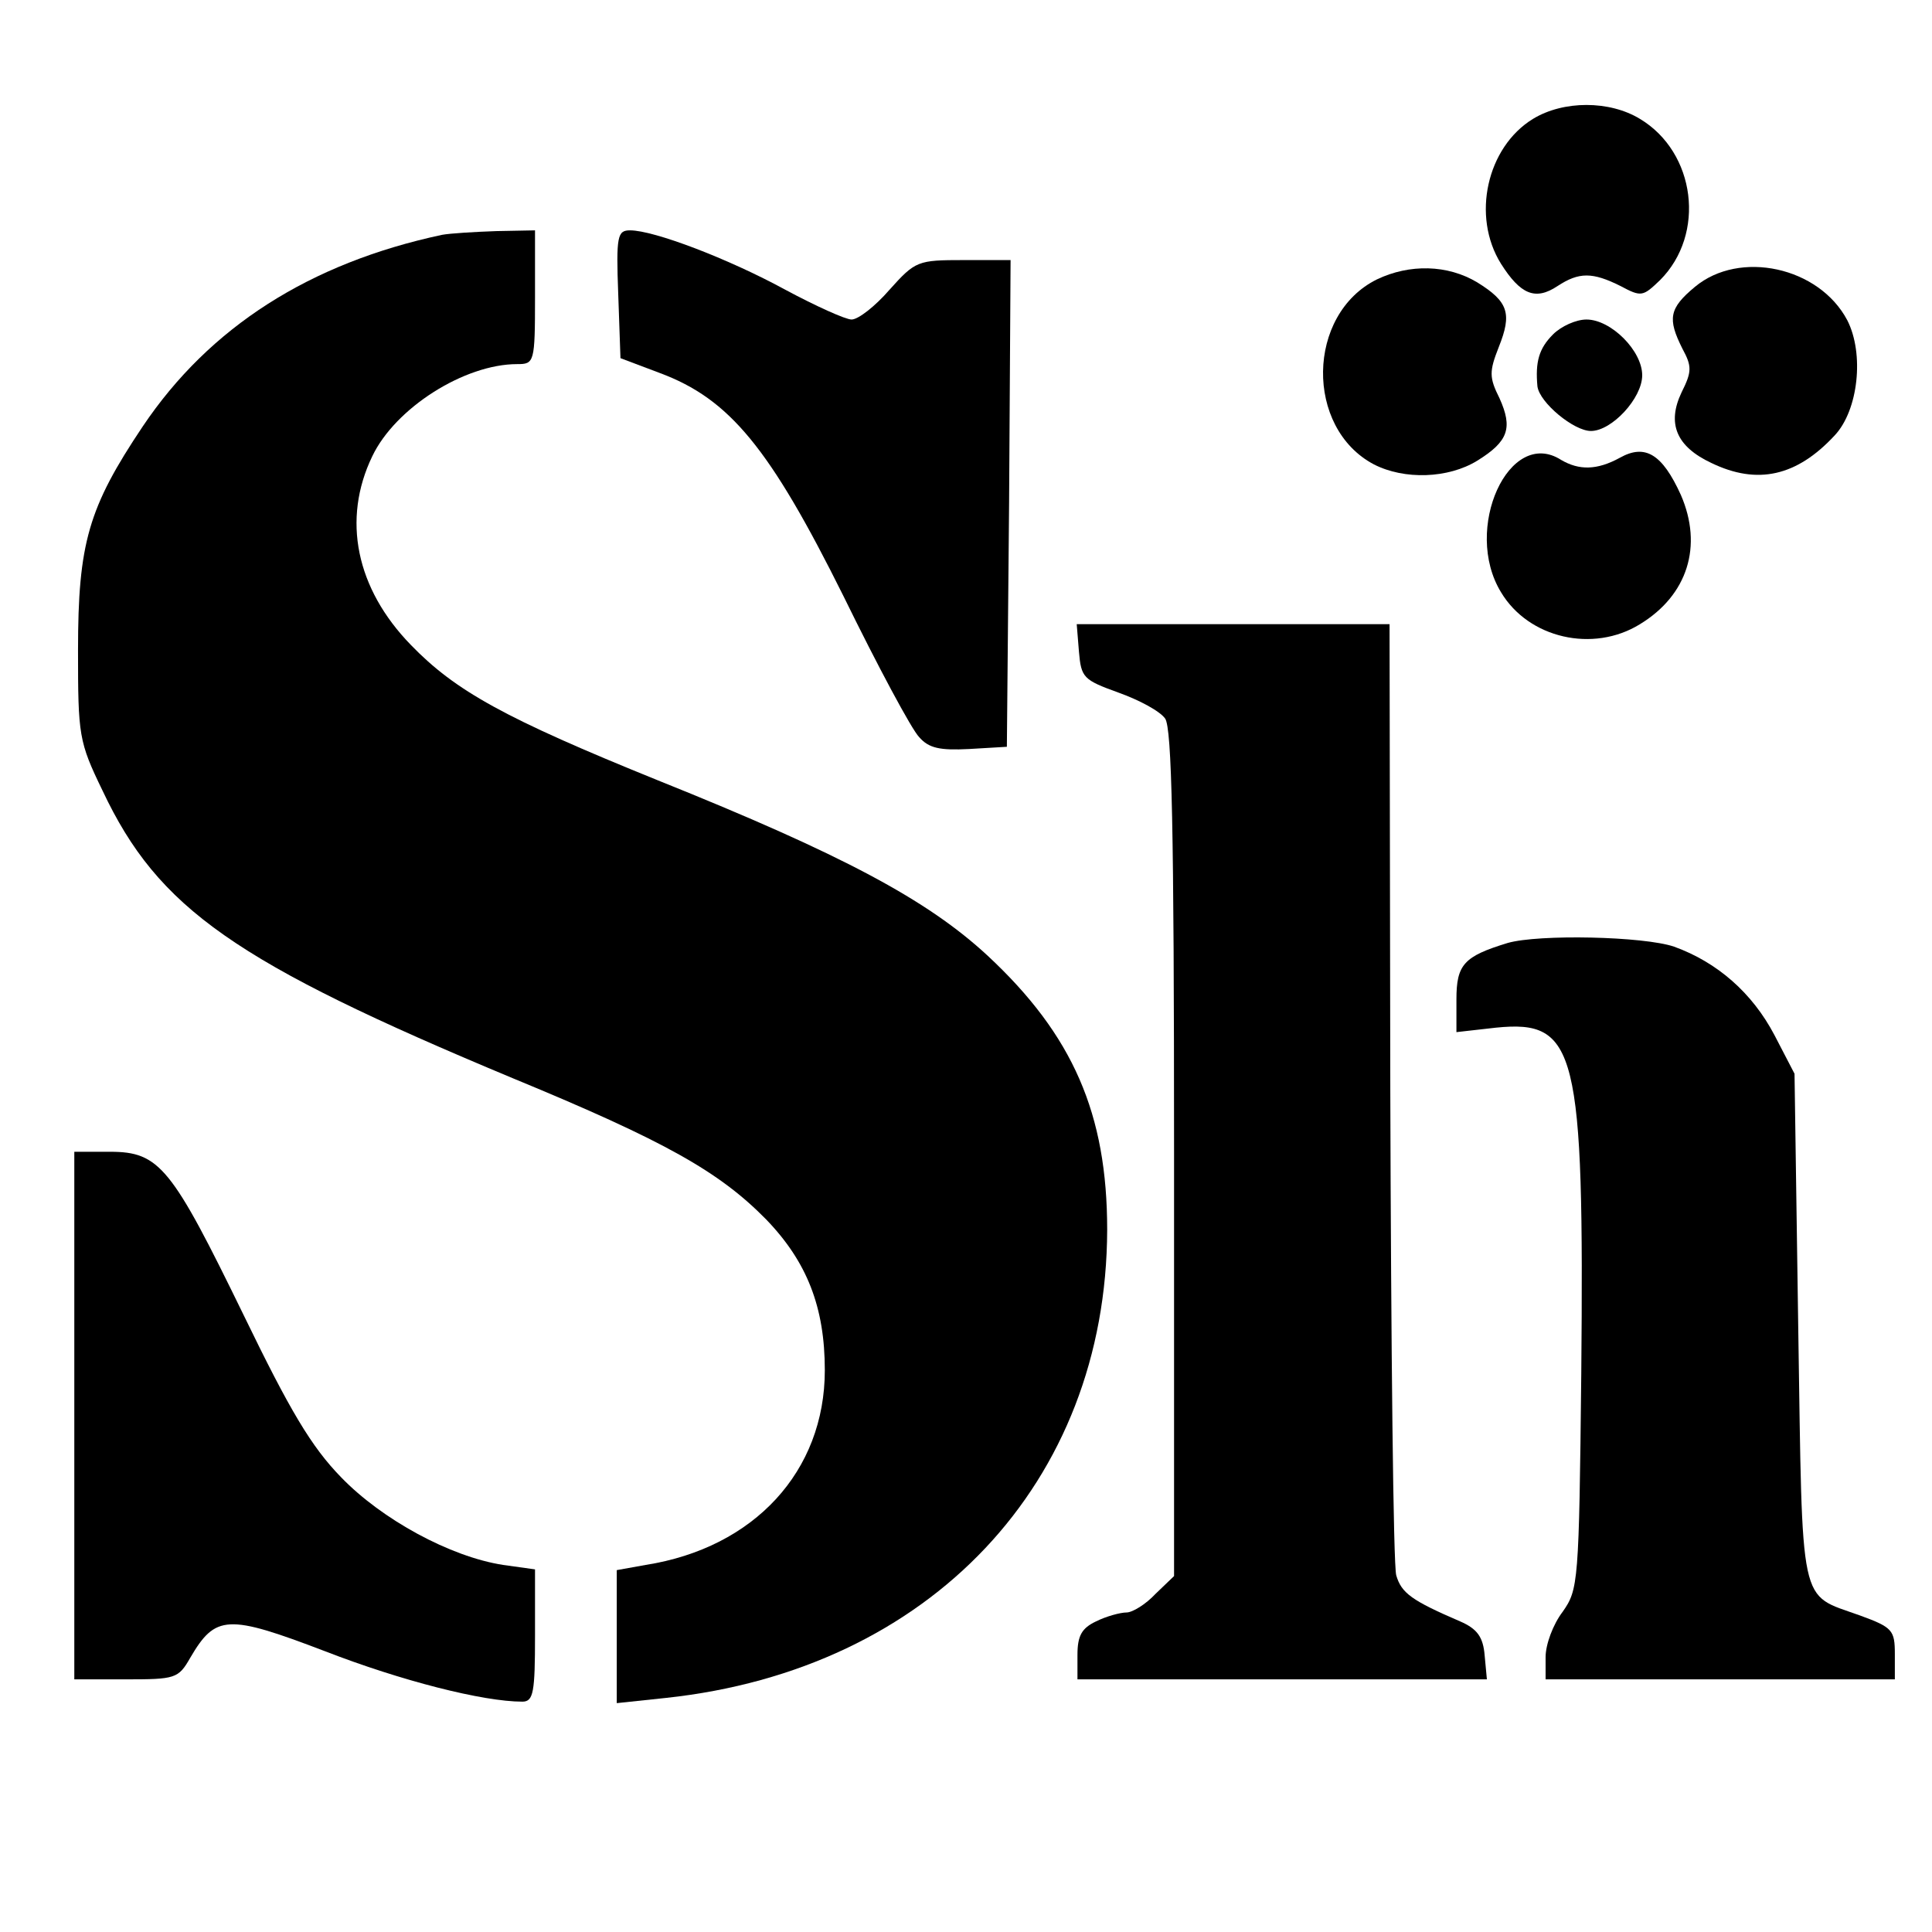
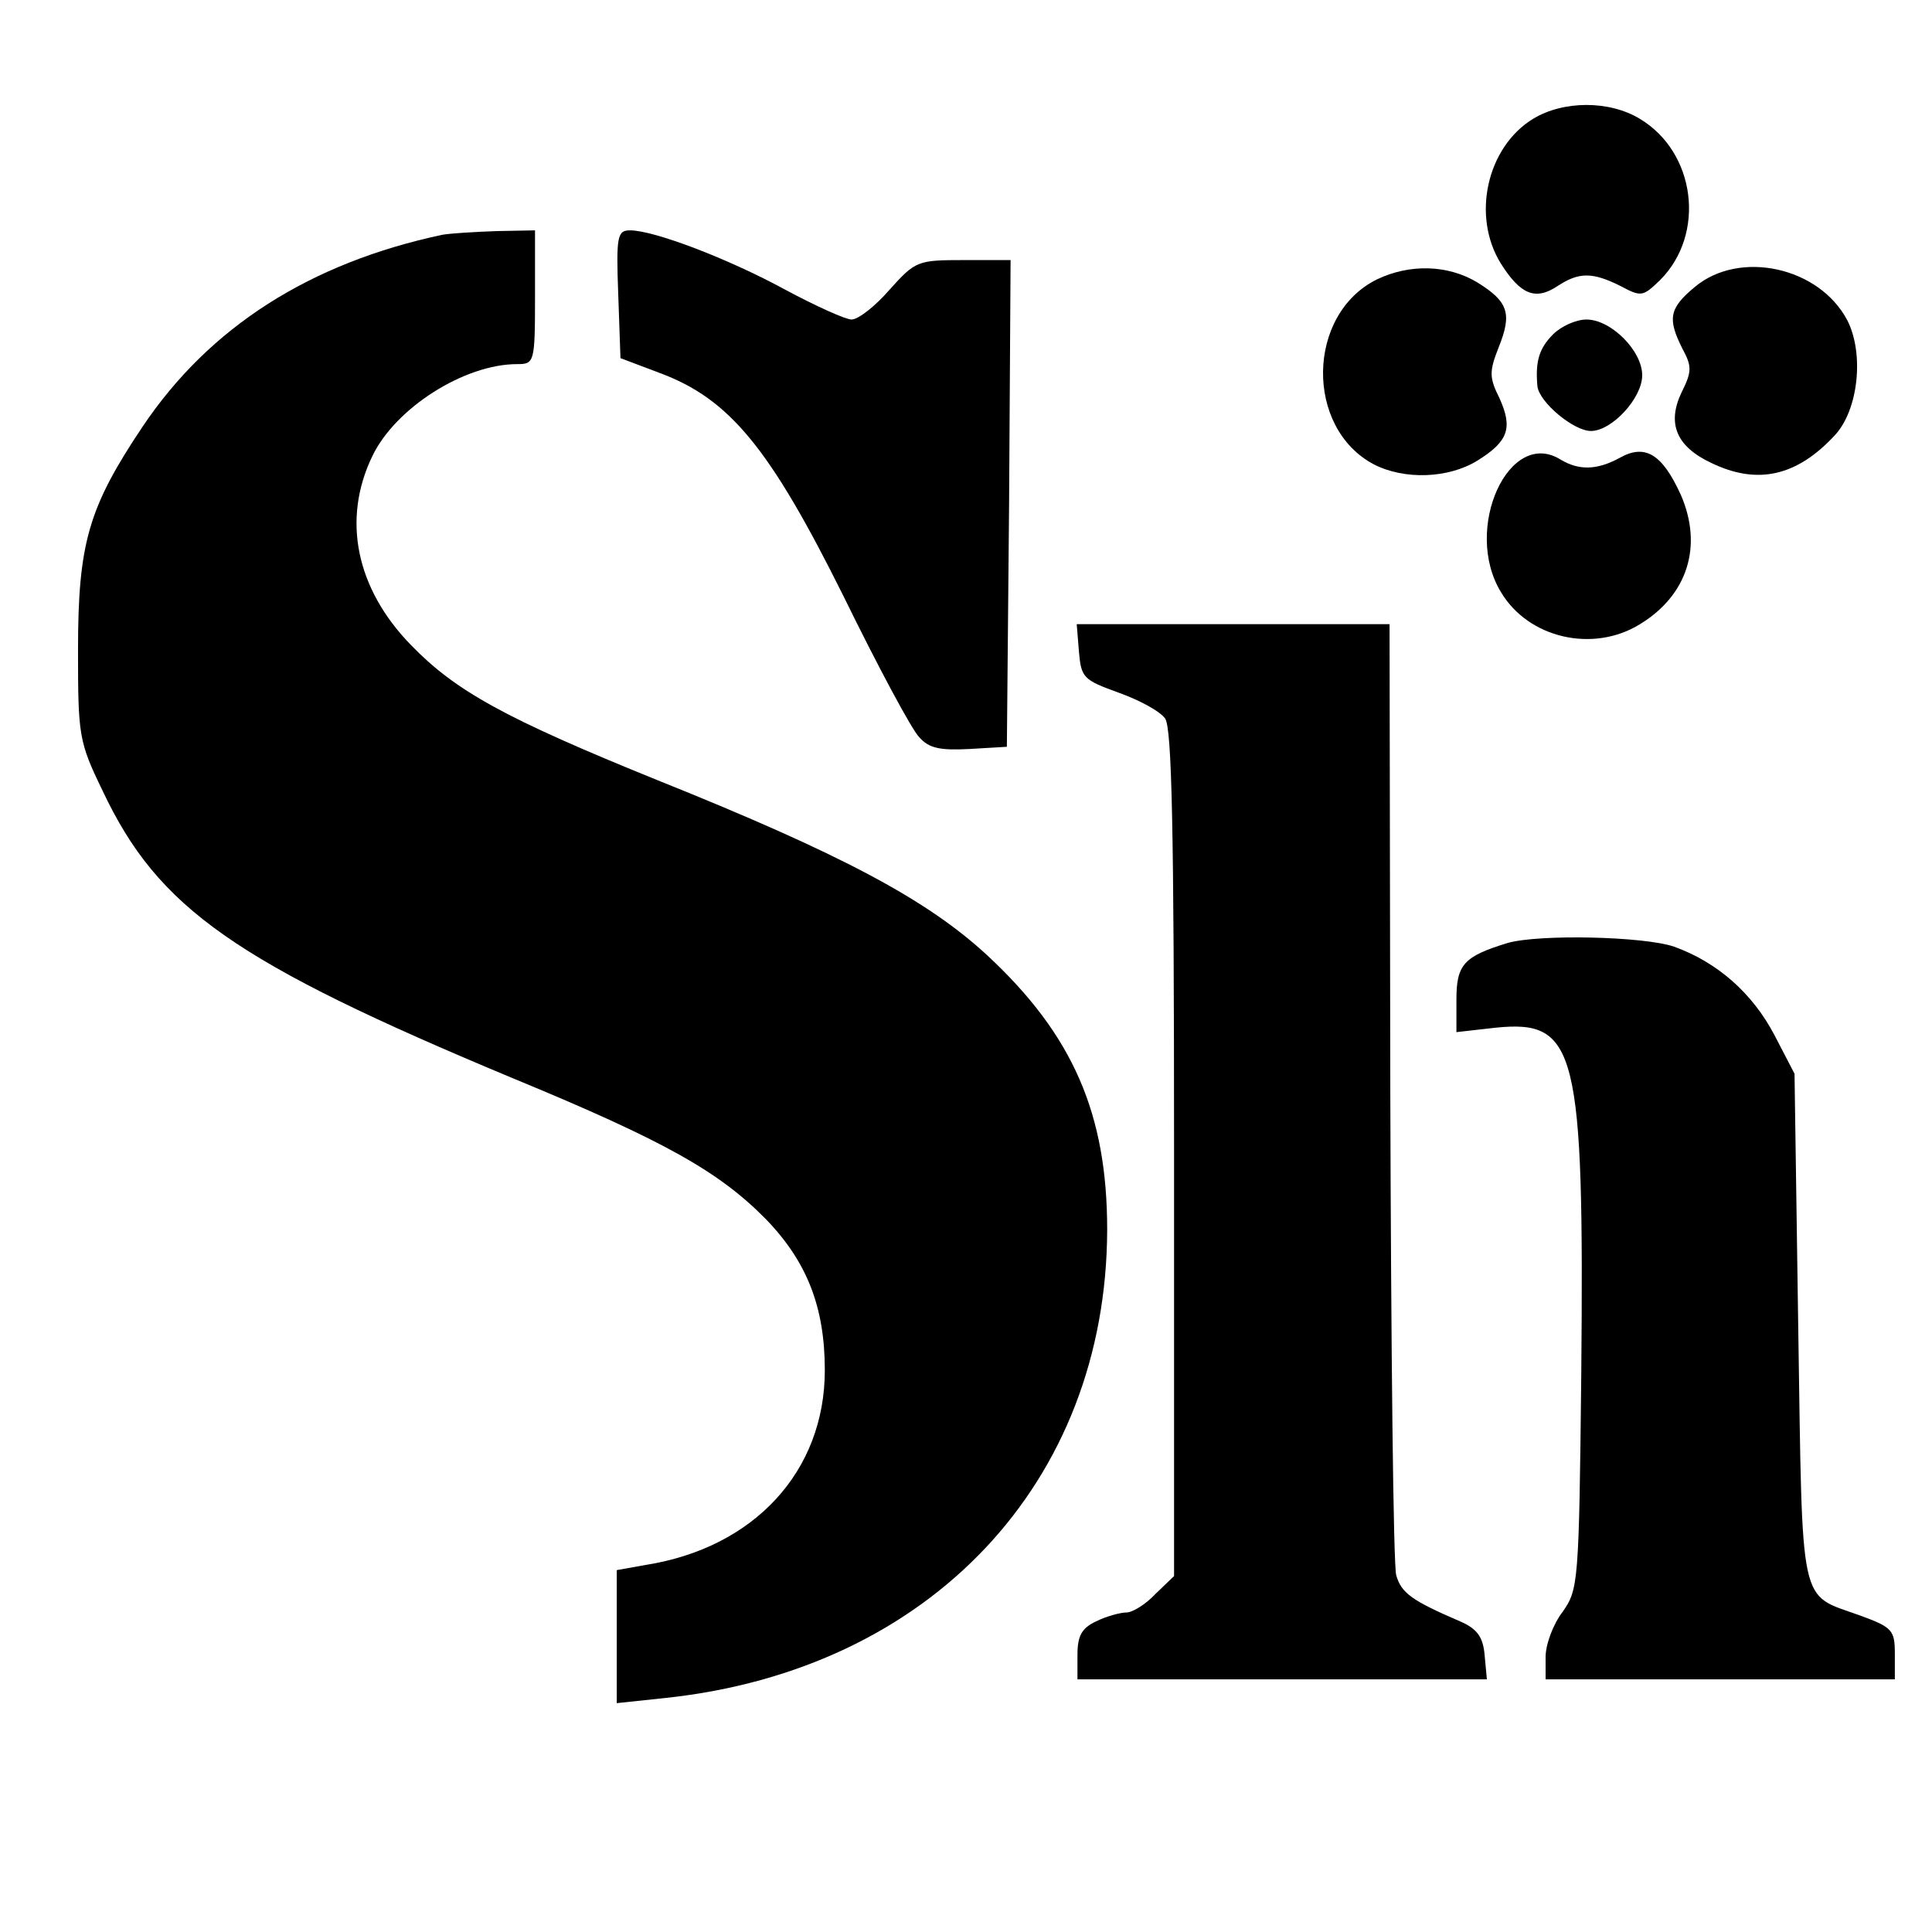
<svg xmlns="http://www.w3.org/2000/svg" version="1.0" width="260pt" height="260pt" viewBox="0 0 260 260" preserveAspectRatio="xMidYMid meet">
  <g transform="translate(0,260) scale(0.1,-0.1)" fill="#000000" stroke="none">
    <path d="M2063 2440 c-62 -38 -83 -131 -43 -195 26 -41 46 -50 76 -30 29 19 47 19 85 0 28 -15 30 -14 53 8 62 62 48 172 -27 217 -41 25 -103 25 -144 0z" />
    <path d="M595 2284 c-178 -38 -313 -124 -403 -258 -73 -109 -87 -157 -87 -301 0 -115 1 -123 33 -189 75 -159 178 -231 552 -387 206 -85 278 -126 341 -190 55 -57 79 -118 79 -203 0 -136 -95 -239 -241 -262 l-39 -7 0 -89 0 -90 66 7 c356 38 593 290 594 630 0 156 -46 262 -161 369 -81 75 -195 136 -444 236 -205 83 -272 120 -332 182 -74 76 -93 169 -52 254 31 65 124 124 195 124 23 0 24 2 24 90 l0 90 -52 -1 c-29 -1 -62 -3 -73 -5z" />
    <path d="M832 2204 l3 -86 53 -20 c94 -35 148 -101 247 -300 46 -94 92 -180 102 -190 13 -15 28 -18 67 -16 l51 3 3 328 2 327 -63 0 c-62 0 -65 -1 -100 -40 -19 -22 -42 -40 -51 -40 -8 0 -48 18 -89 40 -77 42 -177 80 -209 80 -17 0 -19 -7 -16 -86z" />
    <path d="M1853 2224 c-95 -47 -97 -200 -4 -249 41 -21 100 -19 139 5 42 26 48 44 30 84 -14 28 -14 36 -1 69 18 45 13 61 -29 87 -40 24 -91 25 -135 4z" />
    <path d="M2281 2214 c-35 -29 -37 -43 -17 -83 13 -24 13 -31 -1 -59 -20 -42 -7 -73 40 -95 62 -30 115 -18 166 37 32 34 40 110 17 155 -38 72 -145 95 -205 45z" />
    <path d="M2090 2150 c-19 -19 -24 -37 -21 -70 3 -22 49 -60 72 -60 28 0 69 44 69 75 0 33 -42 75 -75 75 -14 0 -34 -9 -45 -20z" />
    <path d="M2180 1984 c-31 -17 -55 -17 -79 -3 -70 45 -133 -93 -81 -178 37 -62 124 -82 187 -43 64 39 85 105 55 174 -25 55 -48 69 -82 50z" />
    <path d="M1452 1723 c3 -35 6 -38 53 -55 28 -10 56 -25 63 -35 9 -13 12 -146 12 -585 l0 -569 -25 -24 c-13 -14 -31 -25 -39 -25 -8 0 -27 -5 -41 -12 -19 -9 -25 -19 -25 -45 l0 -33 276 0 275 0 -3 32 c-2 25 -10 36 -33 46 -65 28 -79 38 -86 62 -4 14 -7 307 -8 653 l-1 627 -211 0 -210 0 3 -37z" />
    <path d="M2029 1331 c-59 -18 -69 -29 -69 -76 l0 -44 53 6 c109 11 119 -29 115 -466 -3 -282 -4 -290 -25 -320 -13 -17 -23 -44 -23 -61 l0 -30 235 0 235 0 0 34 c0 32 -3 36 -47 52 -83 30 -77 4 -83 387 l-5 342 -27 52 c-30 57 -77 98 -135 119 -41 14 -182 17 -224 5z" />
-     <path d="M100 695 l0 -355 69 0 c67 0 71 1 87 29 34 58 50 59 181 9 103 -40 213 -68 266 -68 15 0 17 13 17 89 l0 89 -43 6 c-71 11 -163 61 -218 118 -40 41 -69 90 -131 218 -97 199 -113 220 -180 220 l-48 0 0 -355z" />
  </g>
</svg>